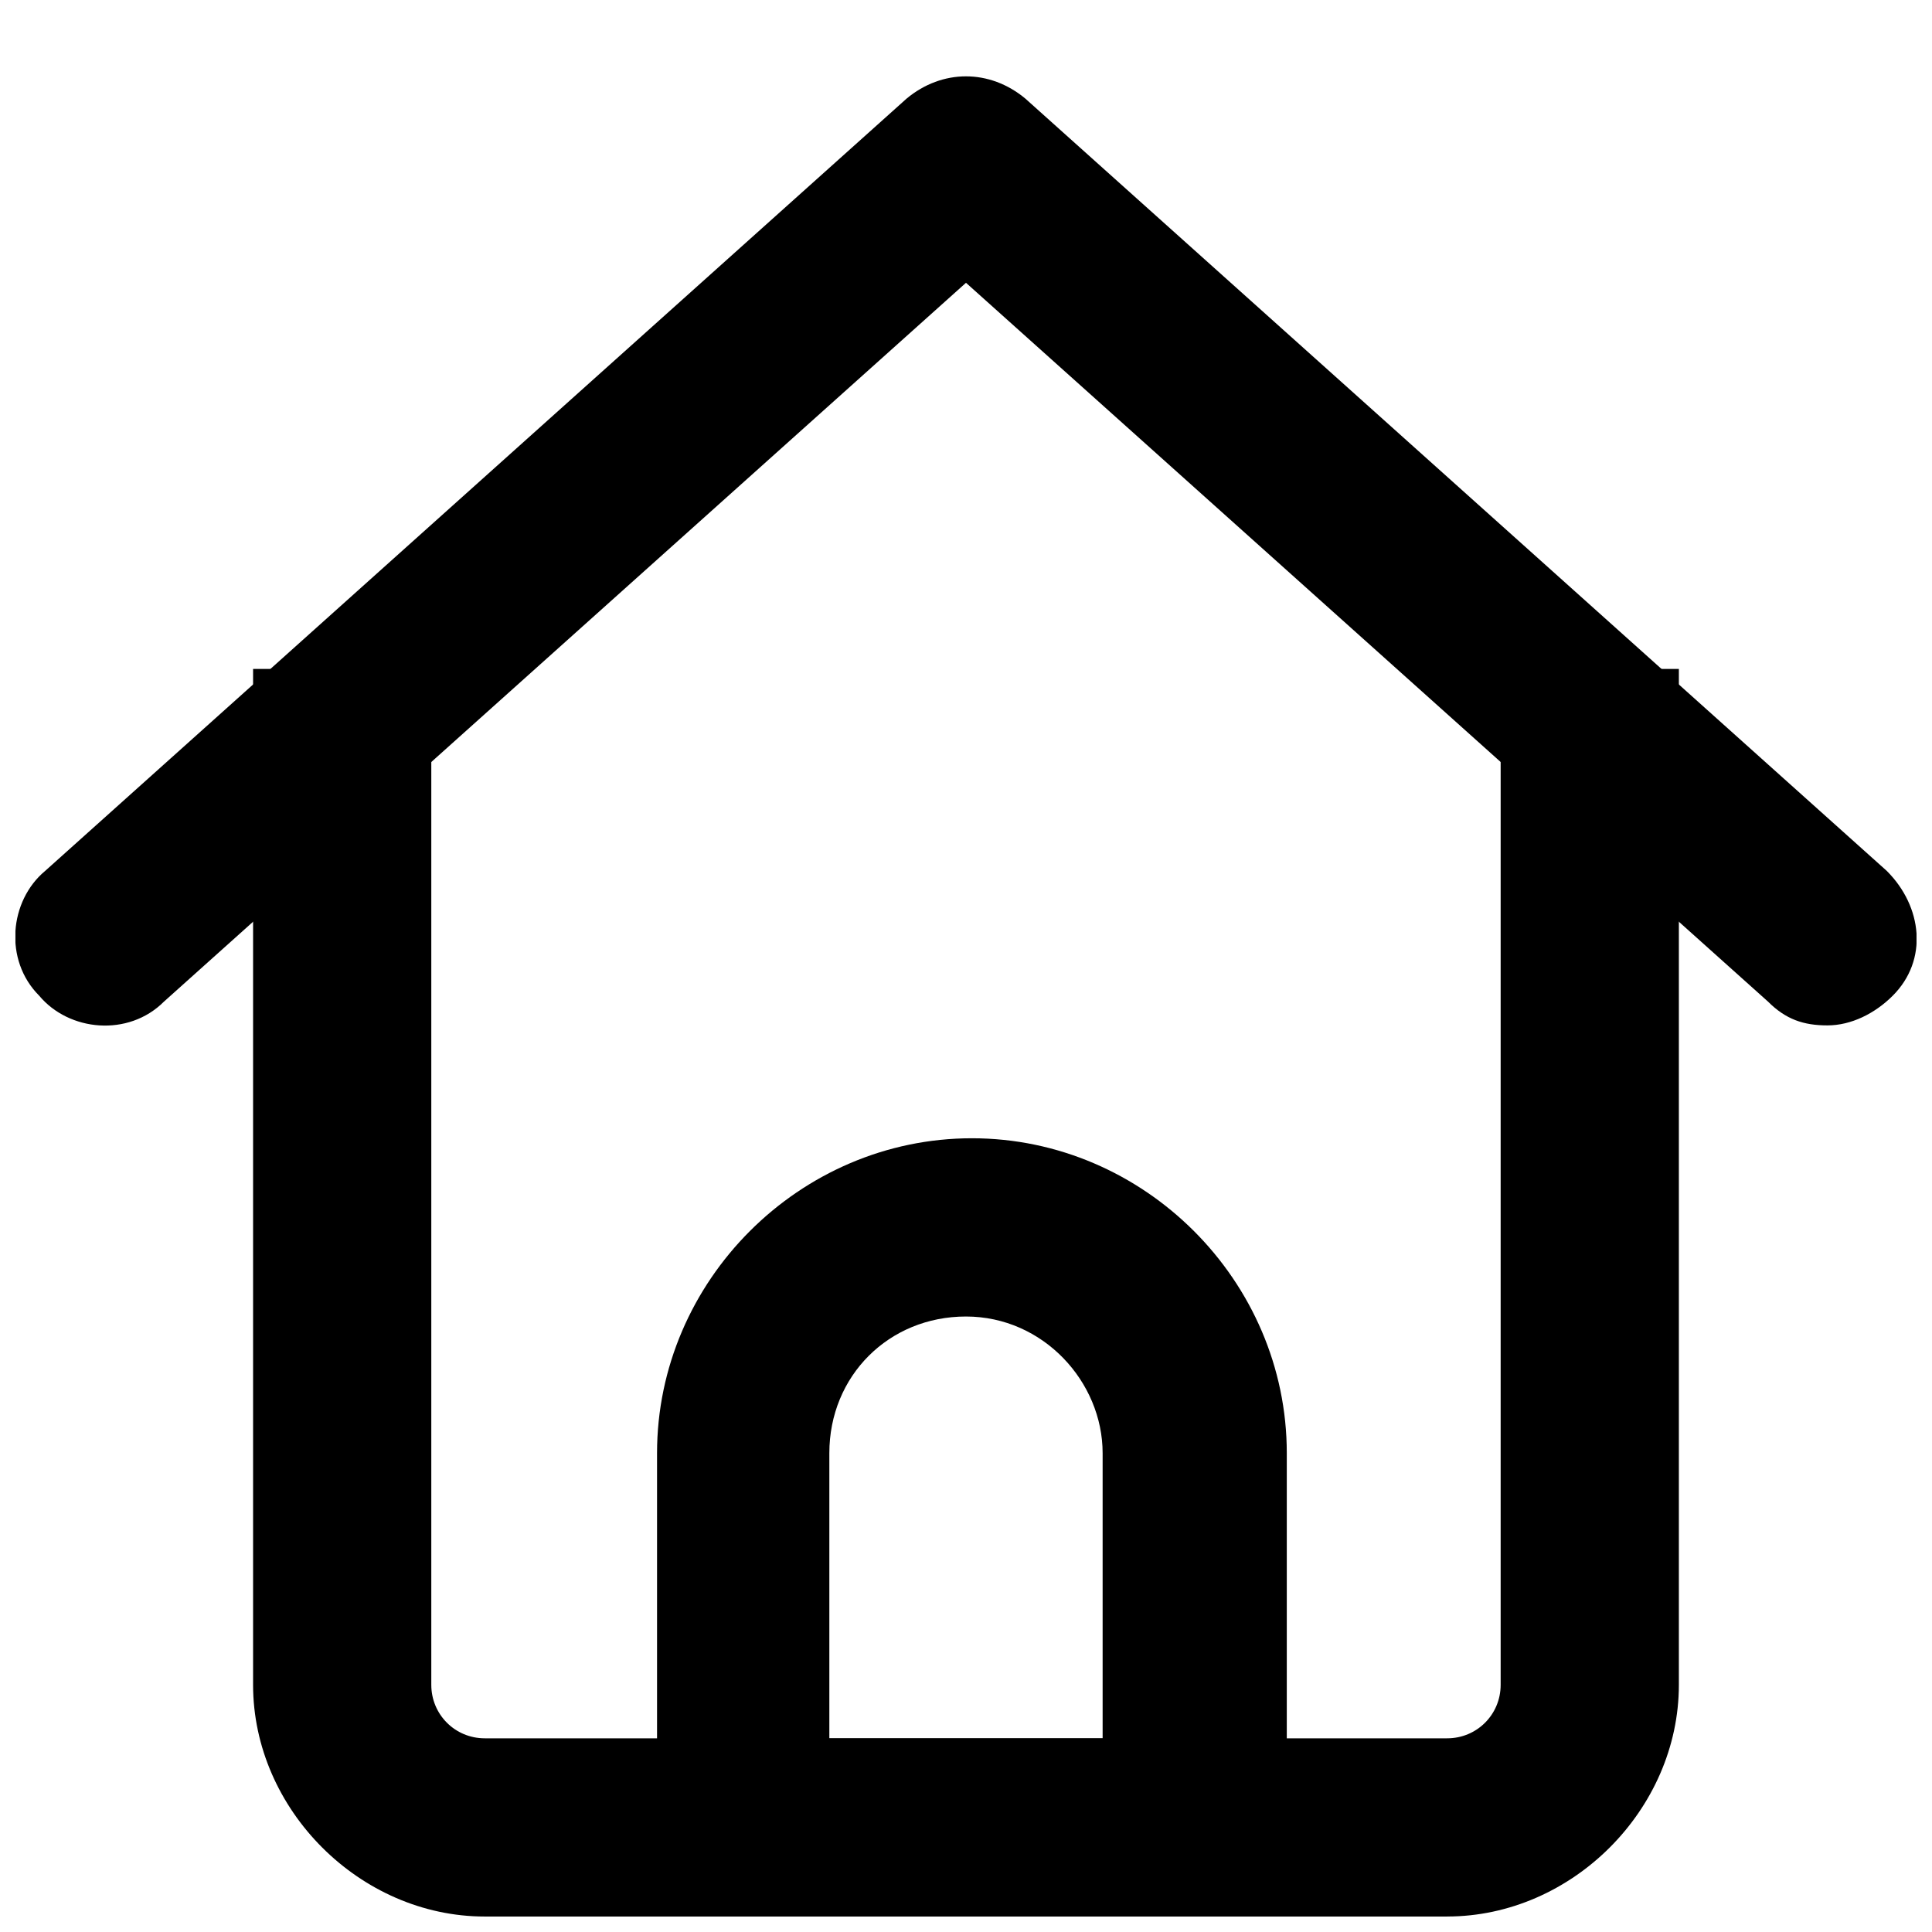
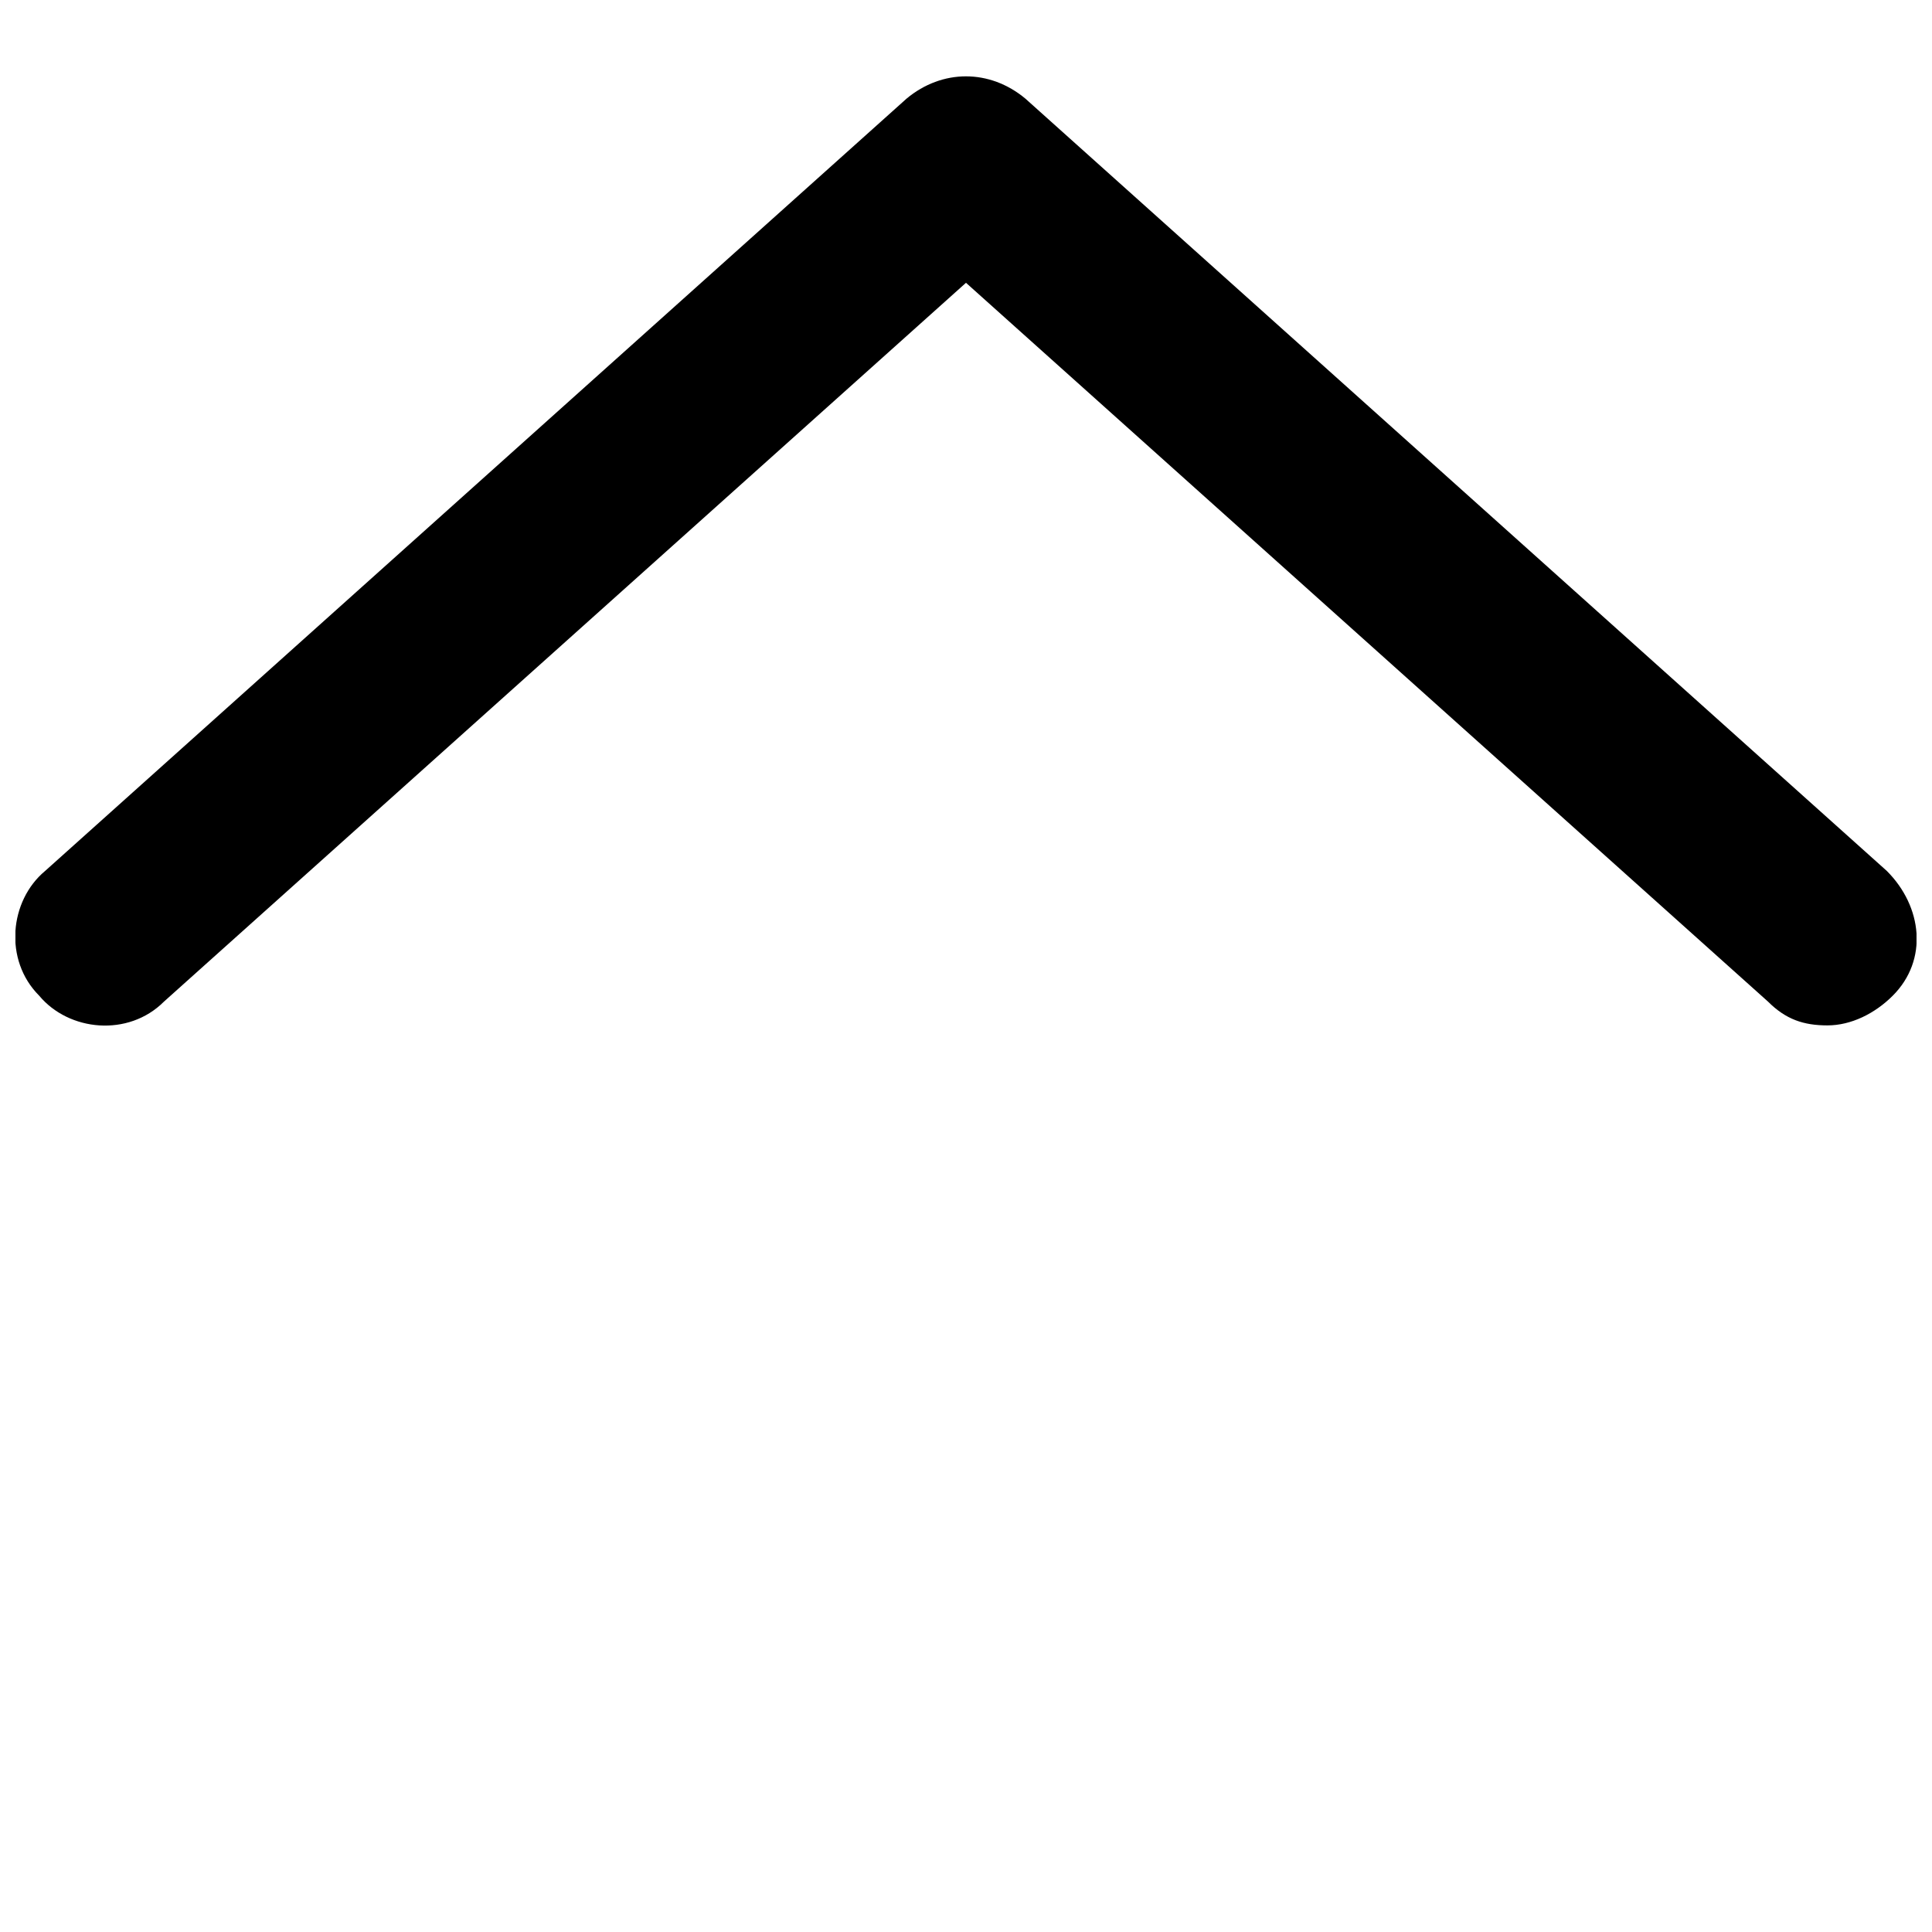
<svg xmlns="http://www.w3.org/2000/svg" width="800px" height="800px" version="1.1" viewBox="144 144 512 512">
  <defs>
    <clipPath id="c">
-       <path d="m211 321h378v330.9h-378z" />
-     </clipPath>
+       </clipPath>
    <clipPath id="b">
      <path d="m148.09 164h503.81v252h-503.81z" />
    </clipPath>
    <clipPath id="a">
-       <path d="m318 445h168v206.9h-168z" />
+       <path d="m318 445h168h-168z" />
    </clipPath>
  </defs>
  <g>
    <g clip-path="url(#c)">
-       <path d="m527.52 651.9h-255.05c-33.062 0-61.402-28.34-61.402-61.402v-269.22h47.23v269.22c0 7.875 6.301 14.172 14.172 14.172h255.05c7.871 0 14.168-6.297 14.168-14.168v-269.23h47.23v269.22c0 33.062-28.34 61.402-61.402 61.402z" />
-     </g>
+       </g>
    <g clip-path="url(#b)">
      <path d="m628.29 415.74c-6.297 0-11.02-1.574-15.742-6.297l-212.55-190.5-212.55 190.5c-9.445 9.445-25.191 7.871-33.062-1.574-9.445-9.445-7.871-25.191 1.574-33.062l228.29-204.67c9.445-7.871 22.043-7.871 31.488 0l228.29 204.67c9.445 9.445 11.02 23.617 1.574 33.062-4.723 4.723-11.02 7.871-17.316 7.871z" />
    </g>
    <g clip-path="url(#a)">
      <path d="m459.82 651.9h-118.08c-12.594 0-23.617-11.02-23.617-23.617v-99.188c0-45.656 37.785-83.445 83.445-83.445 45.656 0 83.445 37.785 83.445 83.445v99.188c-1.574 12.598-12.594 23.617-25.191 23.617zm-94.461-47.23h70.848v-75.57c0-18.895-15.742-36.211-36.211-36.211s-36.211 15.742-36.211 36.211v75.57z" />
    </g>
  </g>
</svg>